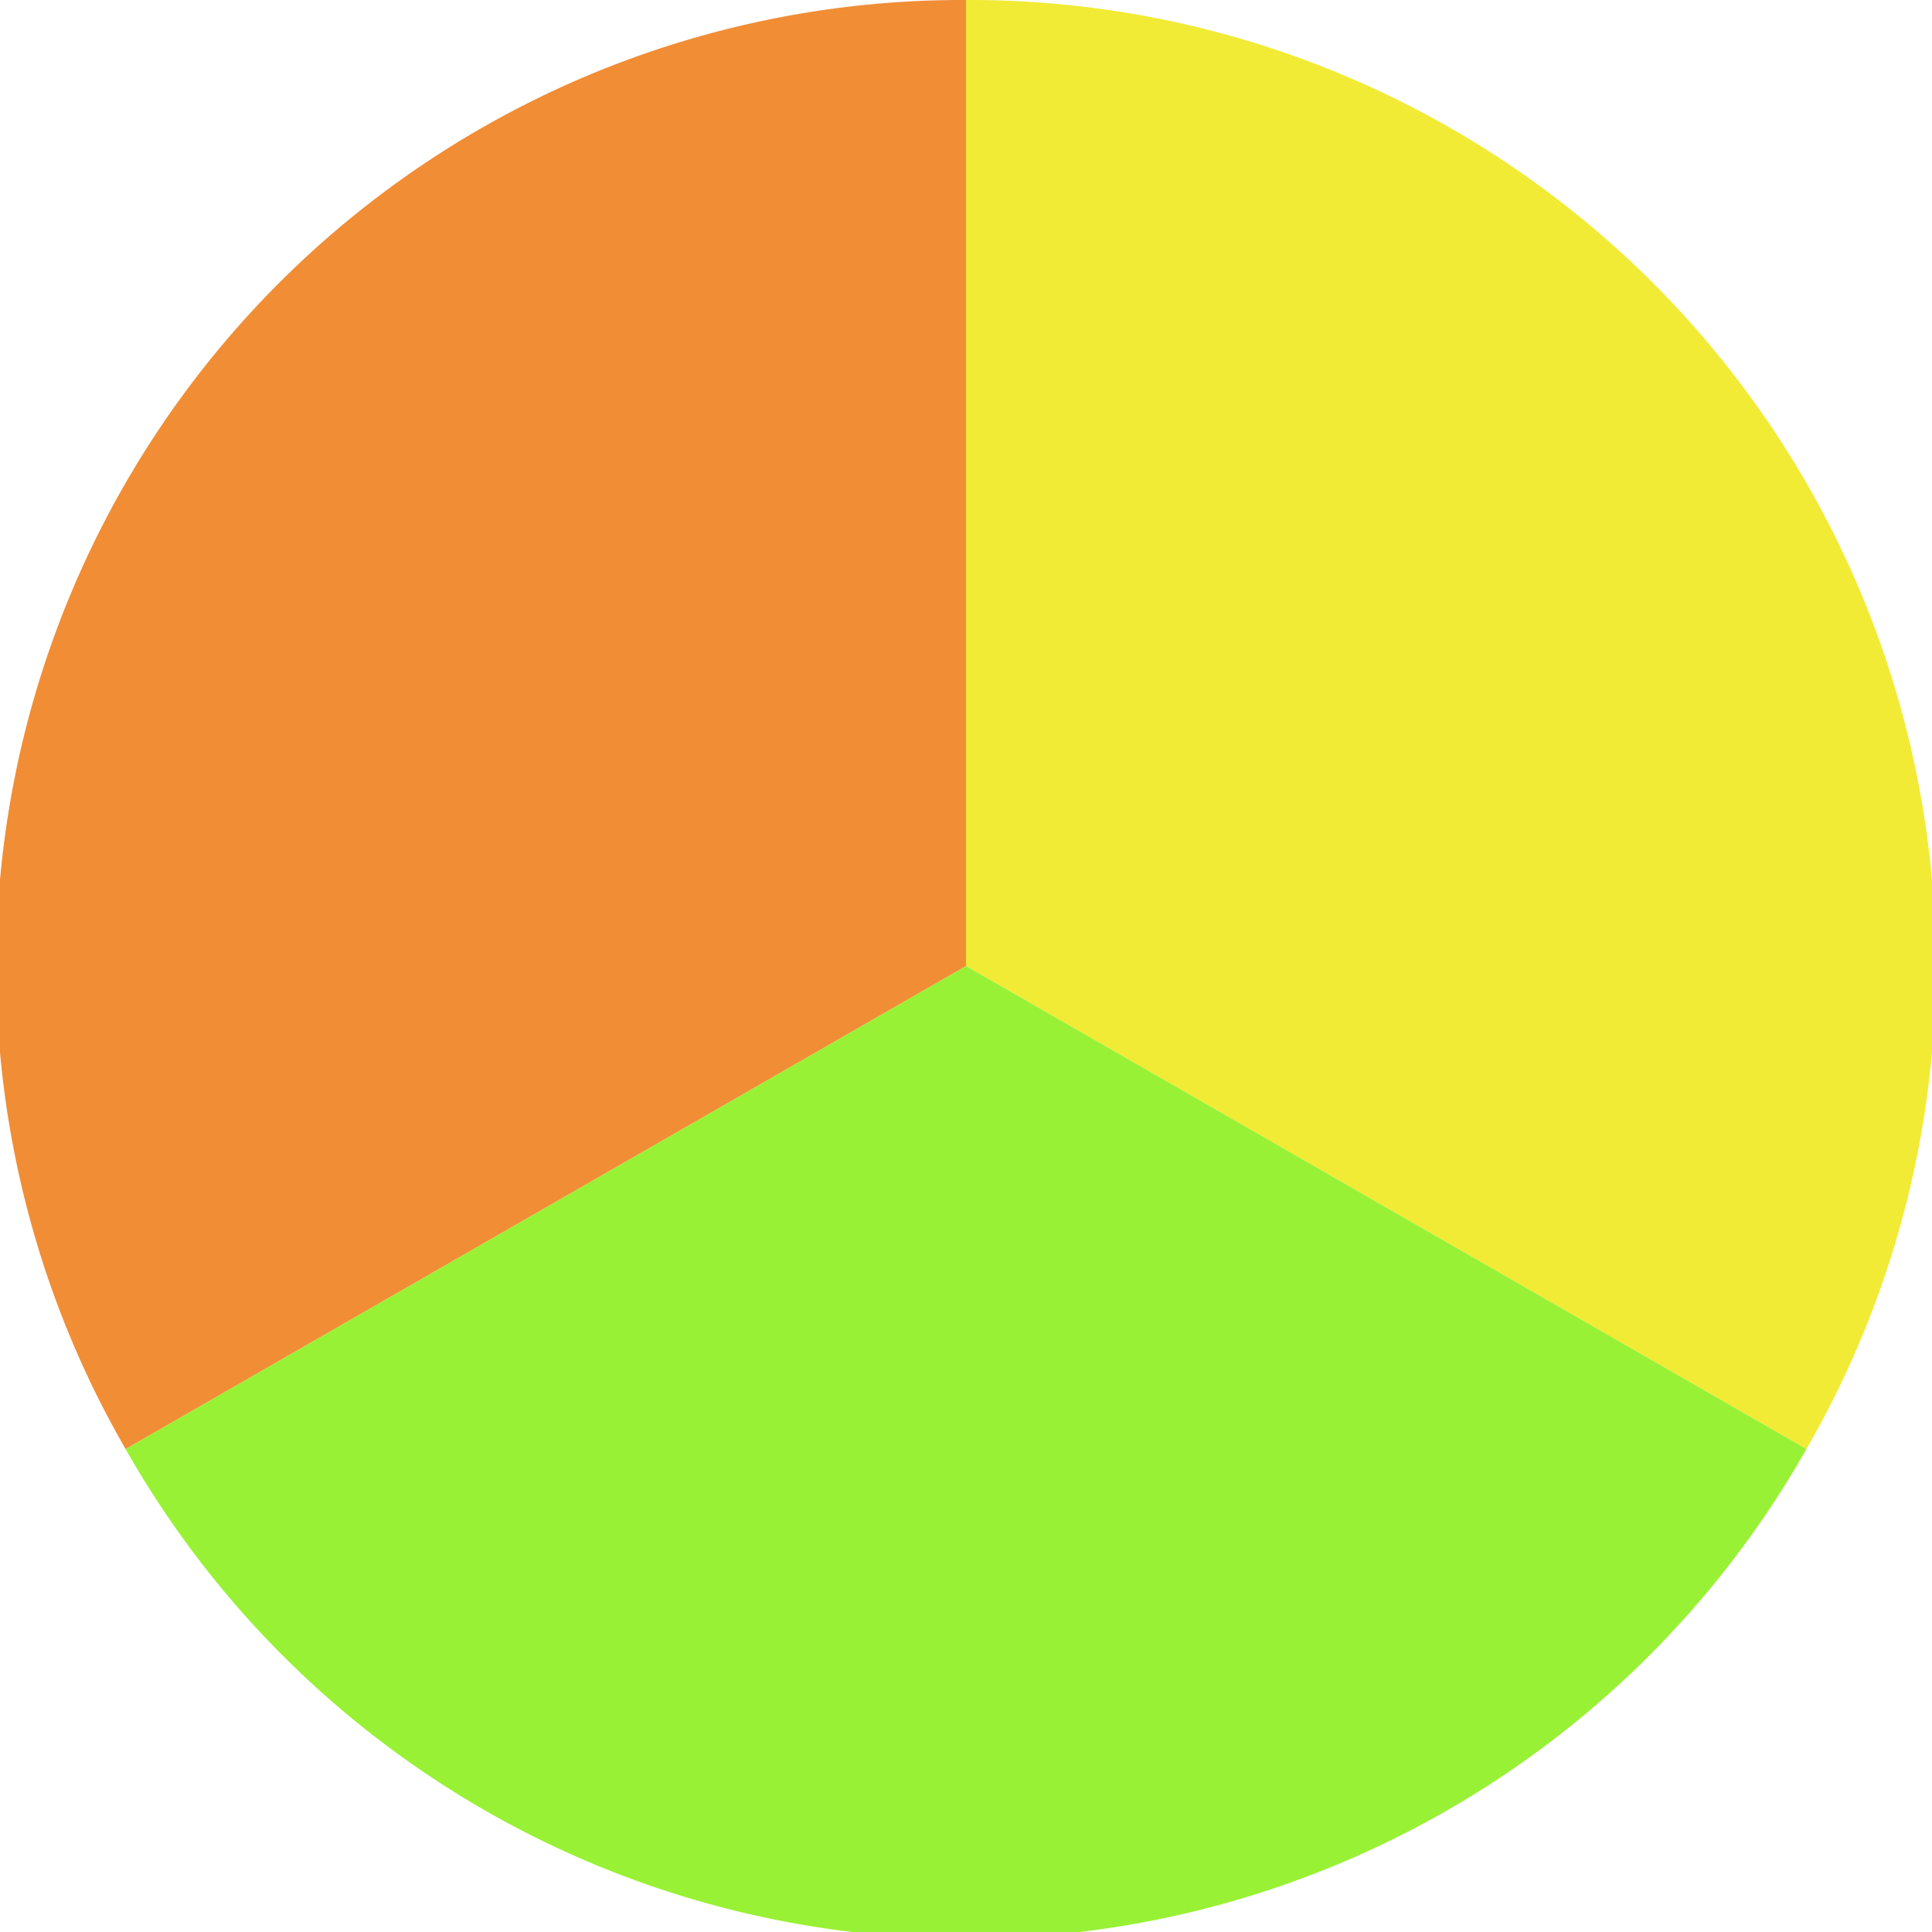
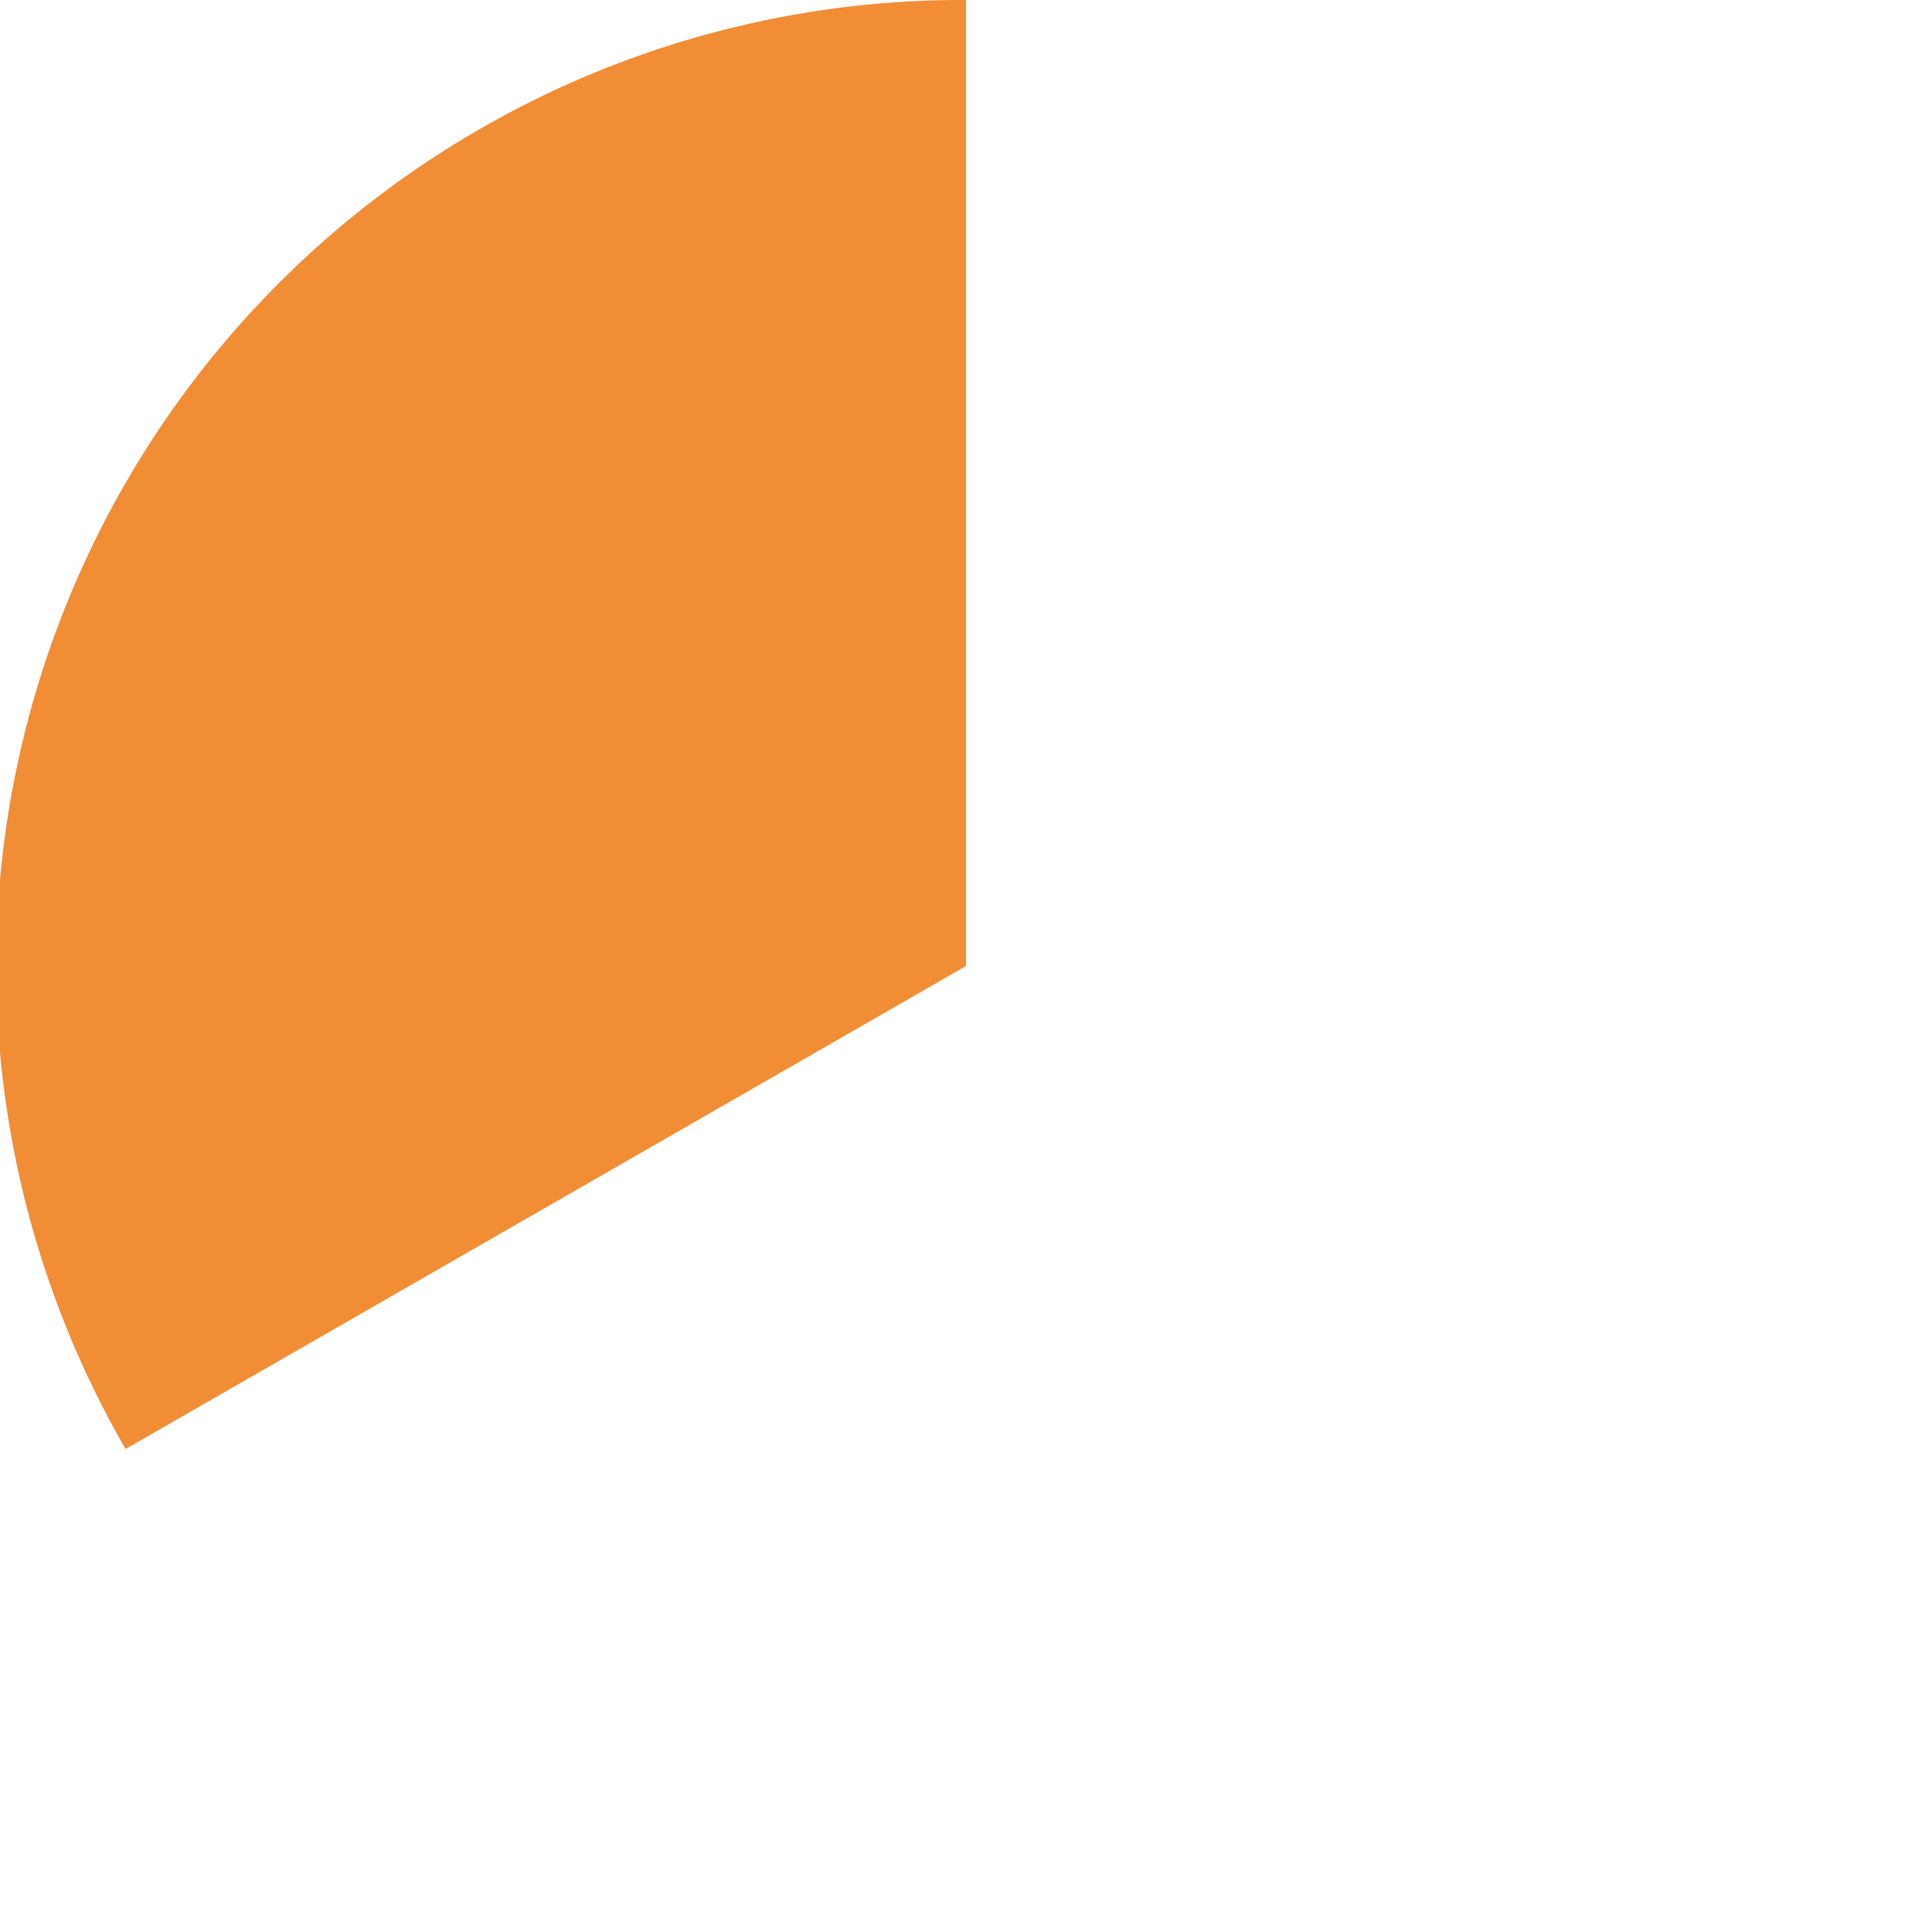
<svg xmlns="http://www.w3.org/2000/svg" width="500" height="500" viewBox="-1 -1 2 2">
-   <path d="M 0 -1               A 1,1 0 0,1 0.87 0.5             L 0,0              z" fill="#f1eb35" />
-   <path d="M 0.87 0.5               A 1,1 0 0,1 -0.87 0.5             L 0,0              z" fill="#99f135" />
  <path d="M -0.87 0.5               A 1,1 0 0,1 -0 -1             L 0,0              z" fill="#f18d35" />
</svg>